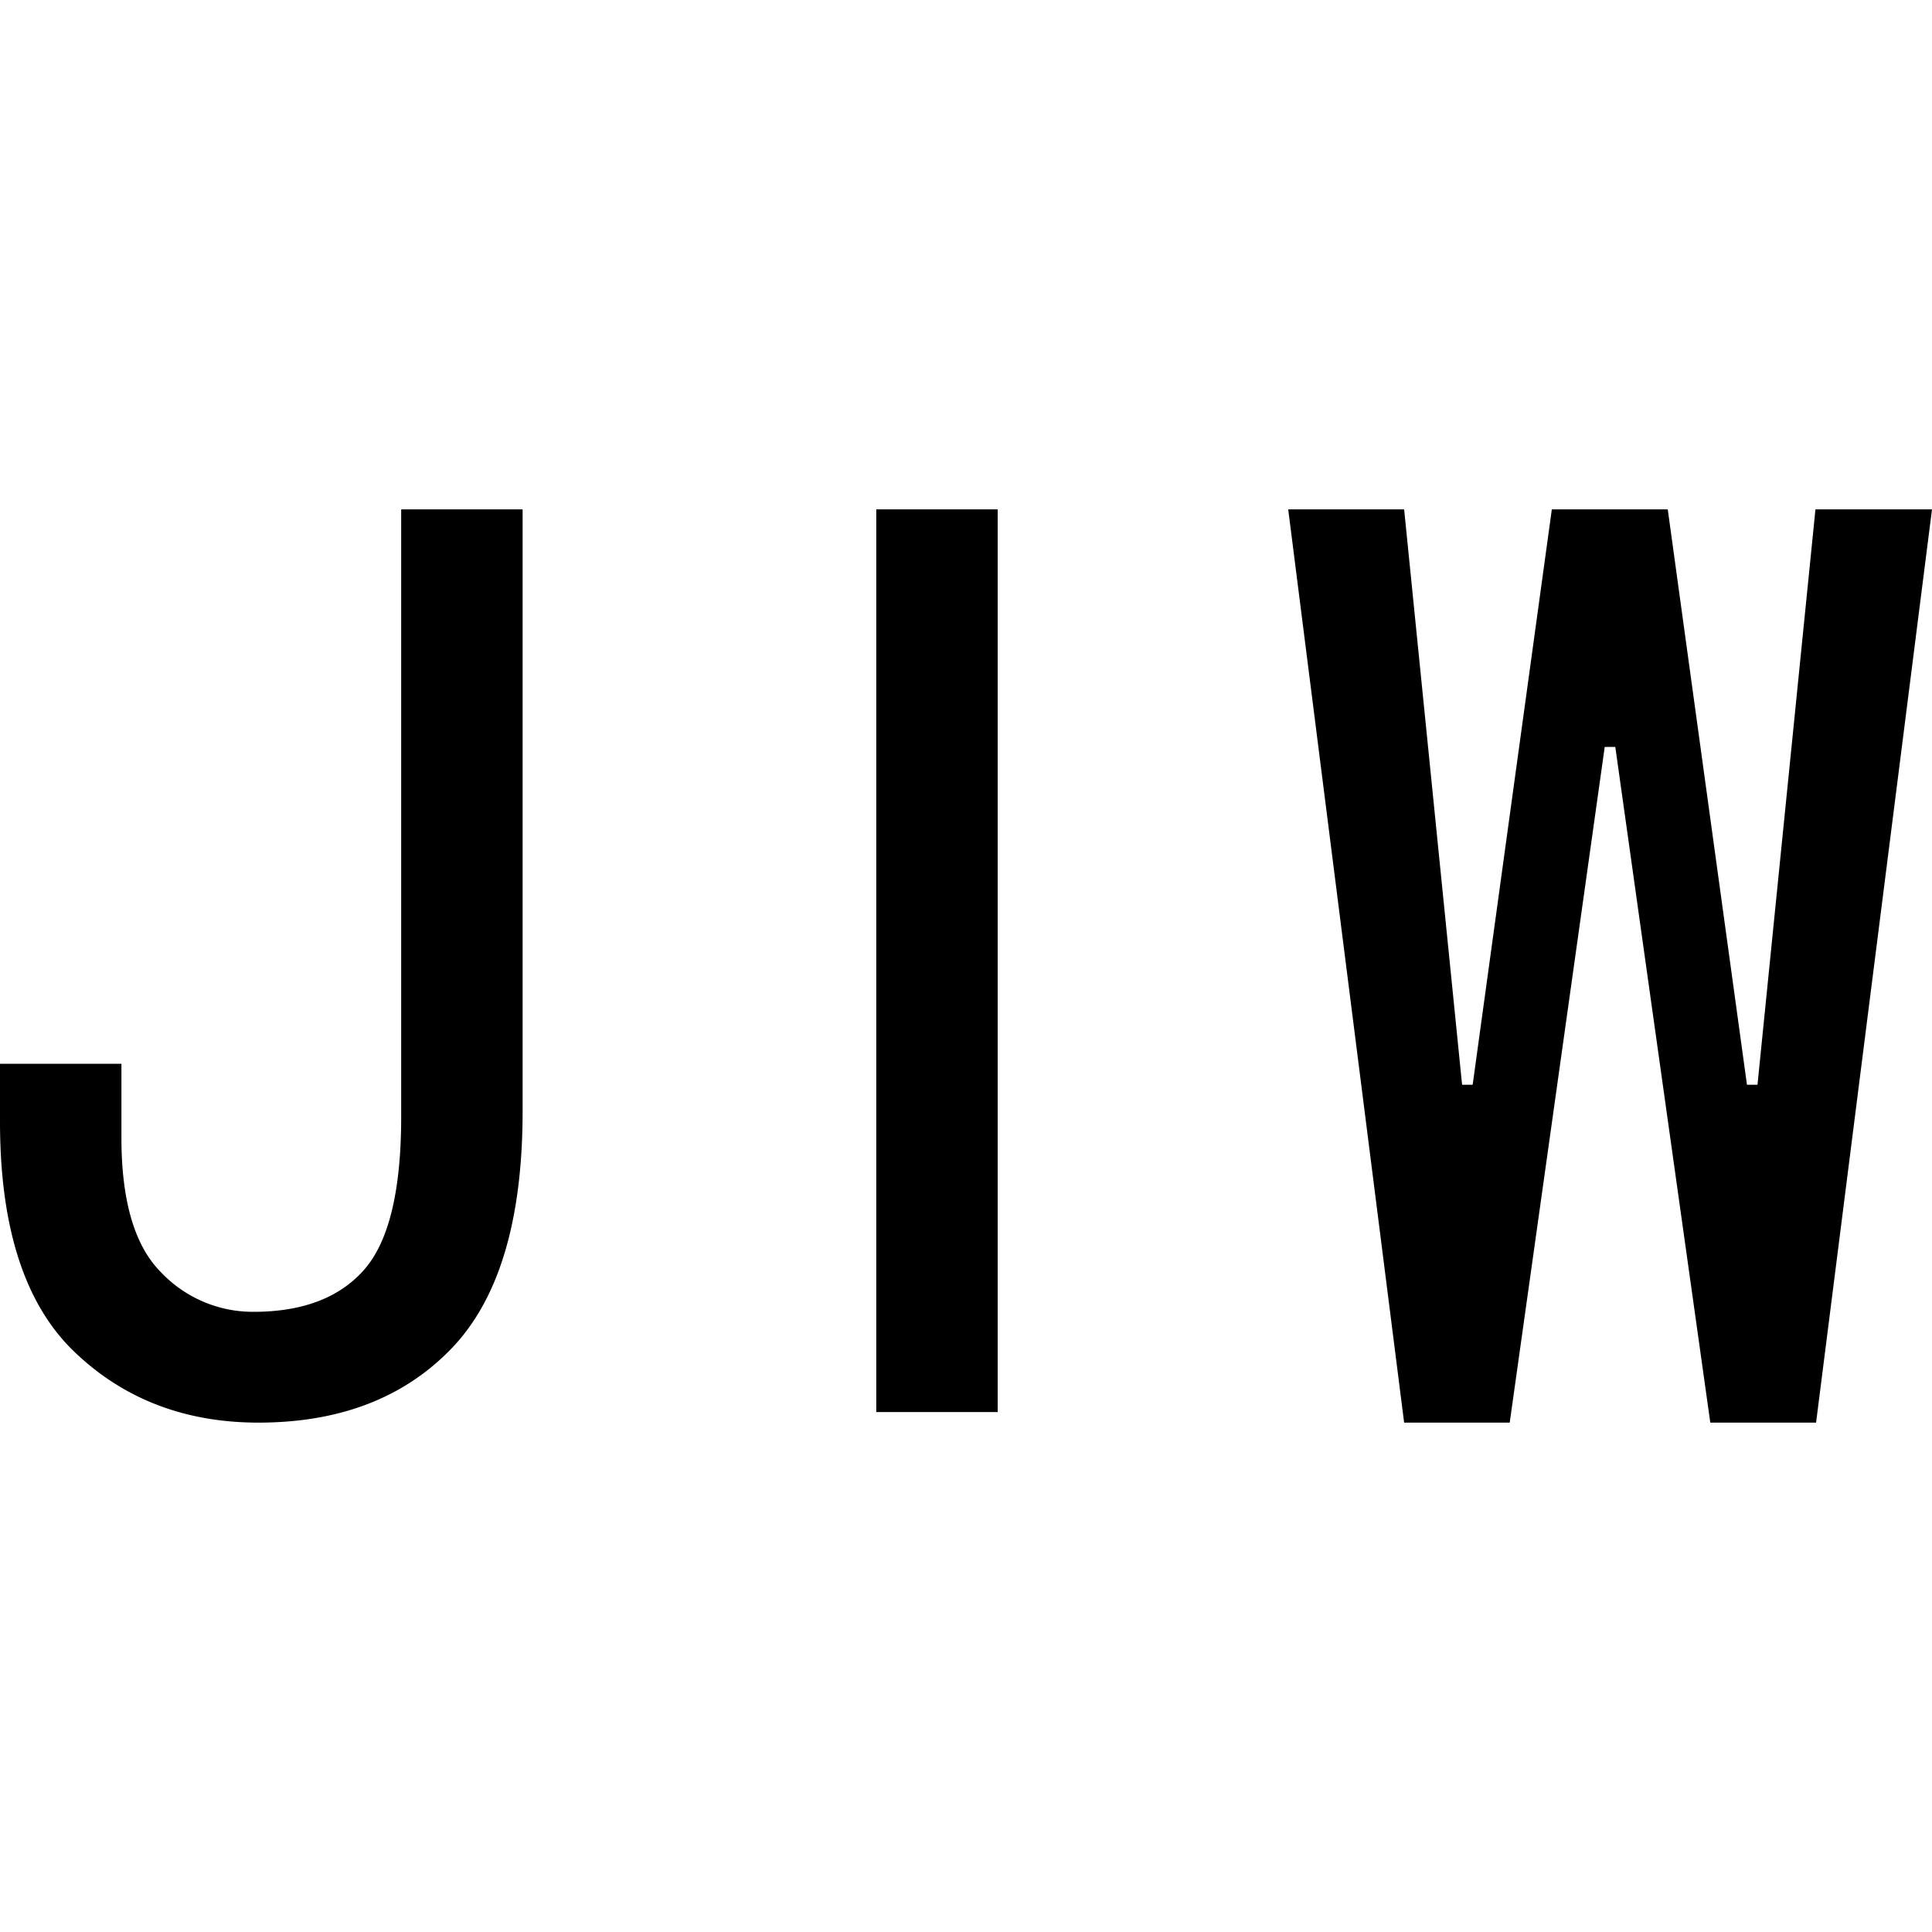
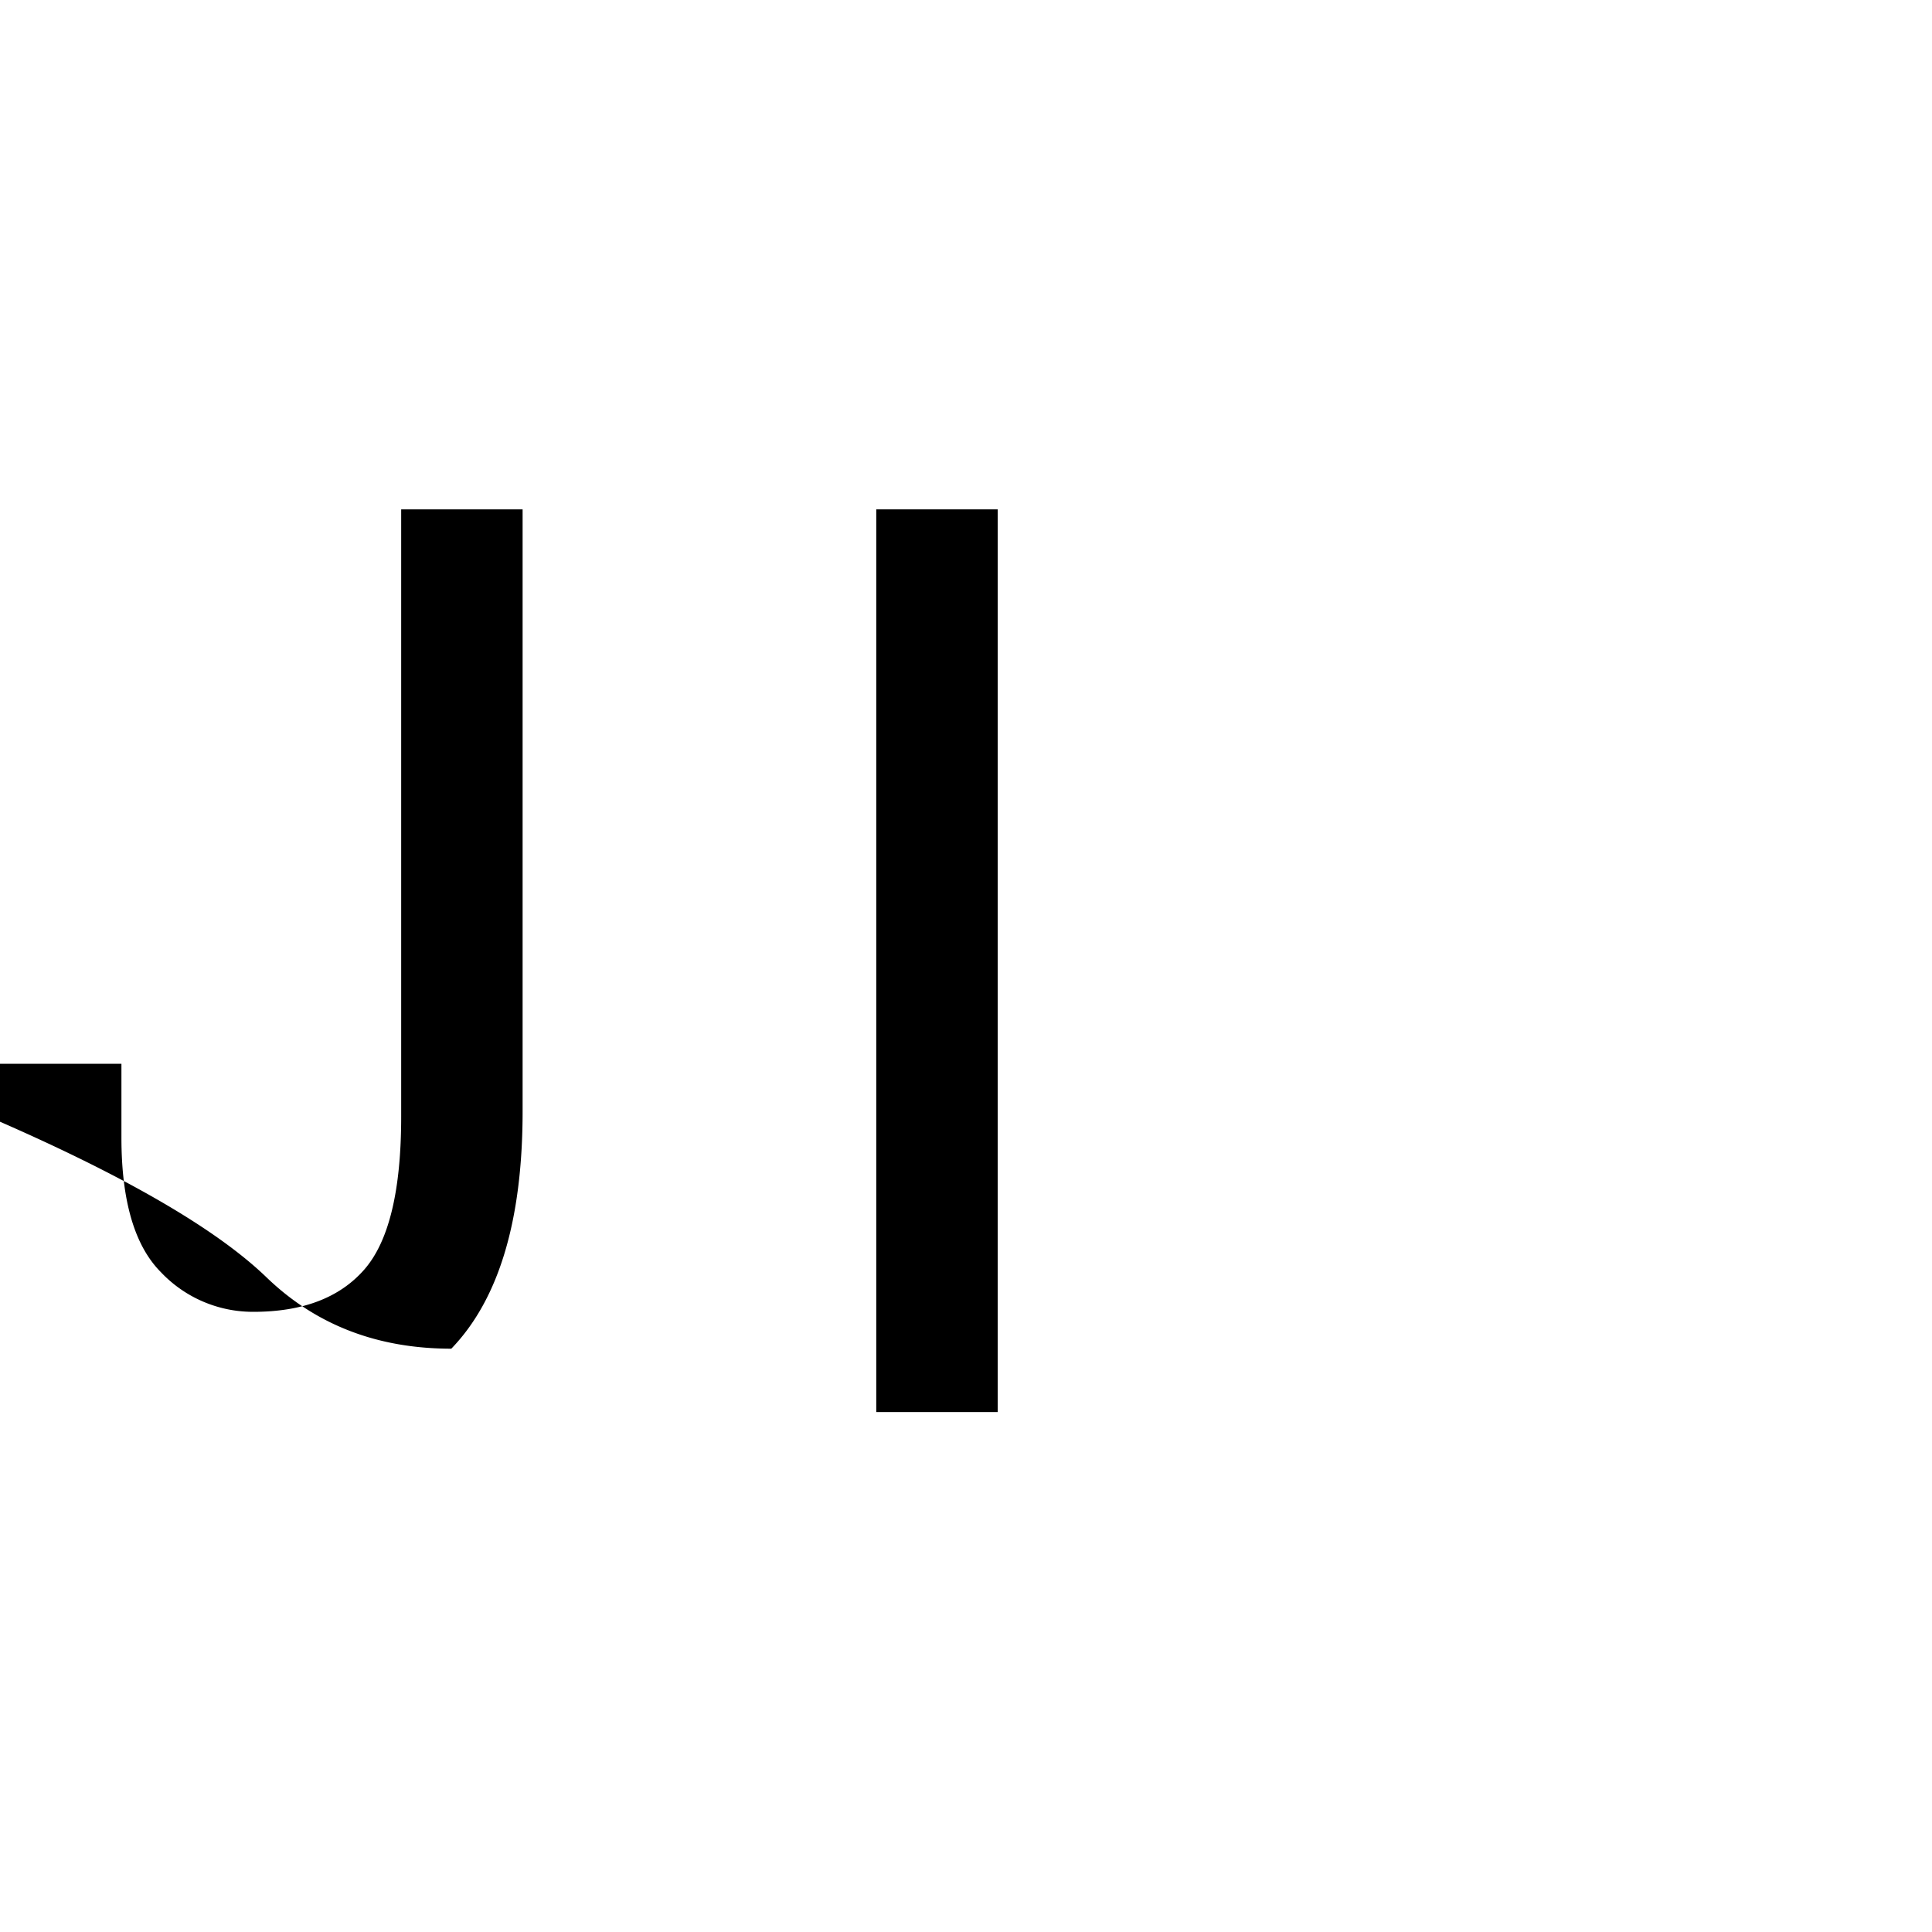
<svg xmlns="http://www.w3.org/2000/svg" id="图层_1" data-name="图层 1" viewBox="0 0 400 400">
-   <path d="M108.2,230.06q0,33.88-14.76,49.17T53.55,294.54q-22.95,0-38.25-14.76T0,232.24v-12H25.14v15.3q0,19.66,8.19,27.87a26.23,26.23,0,0,0,19.13,8.19q15.29,0,22.95-8.74t7.65-31.69V105.46H108.2Z" />
+   <path d="M108.2,230.06q0,33.88-14.76,49.17q-22.95,0-38.25-14.76T0,232.24v-12H25.14v15.3q0,19.66,8.19,27.87a26.23,26.23,0,0,0,19.13,8.19q15.29,0,22.95-8.74t7.65-31.69V105.46H108.2Z" />
  <path d="M206.56,292.35H181.42V105.46h25.14Z" />
-   <path d="M400,105.46,376,294.54H354.1l-19.67-139.9h-2.19l-19.67,139.9H290.71l-24-189.08h24l12,119.13h2.19l16.39-119.13h24l16.4,119.13h2.18l12-119.13Z" />
</svg>